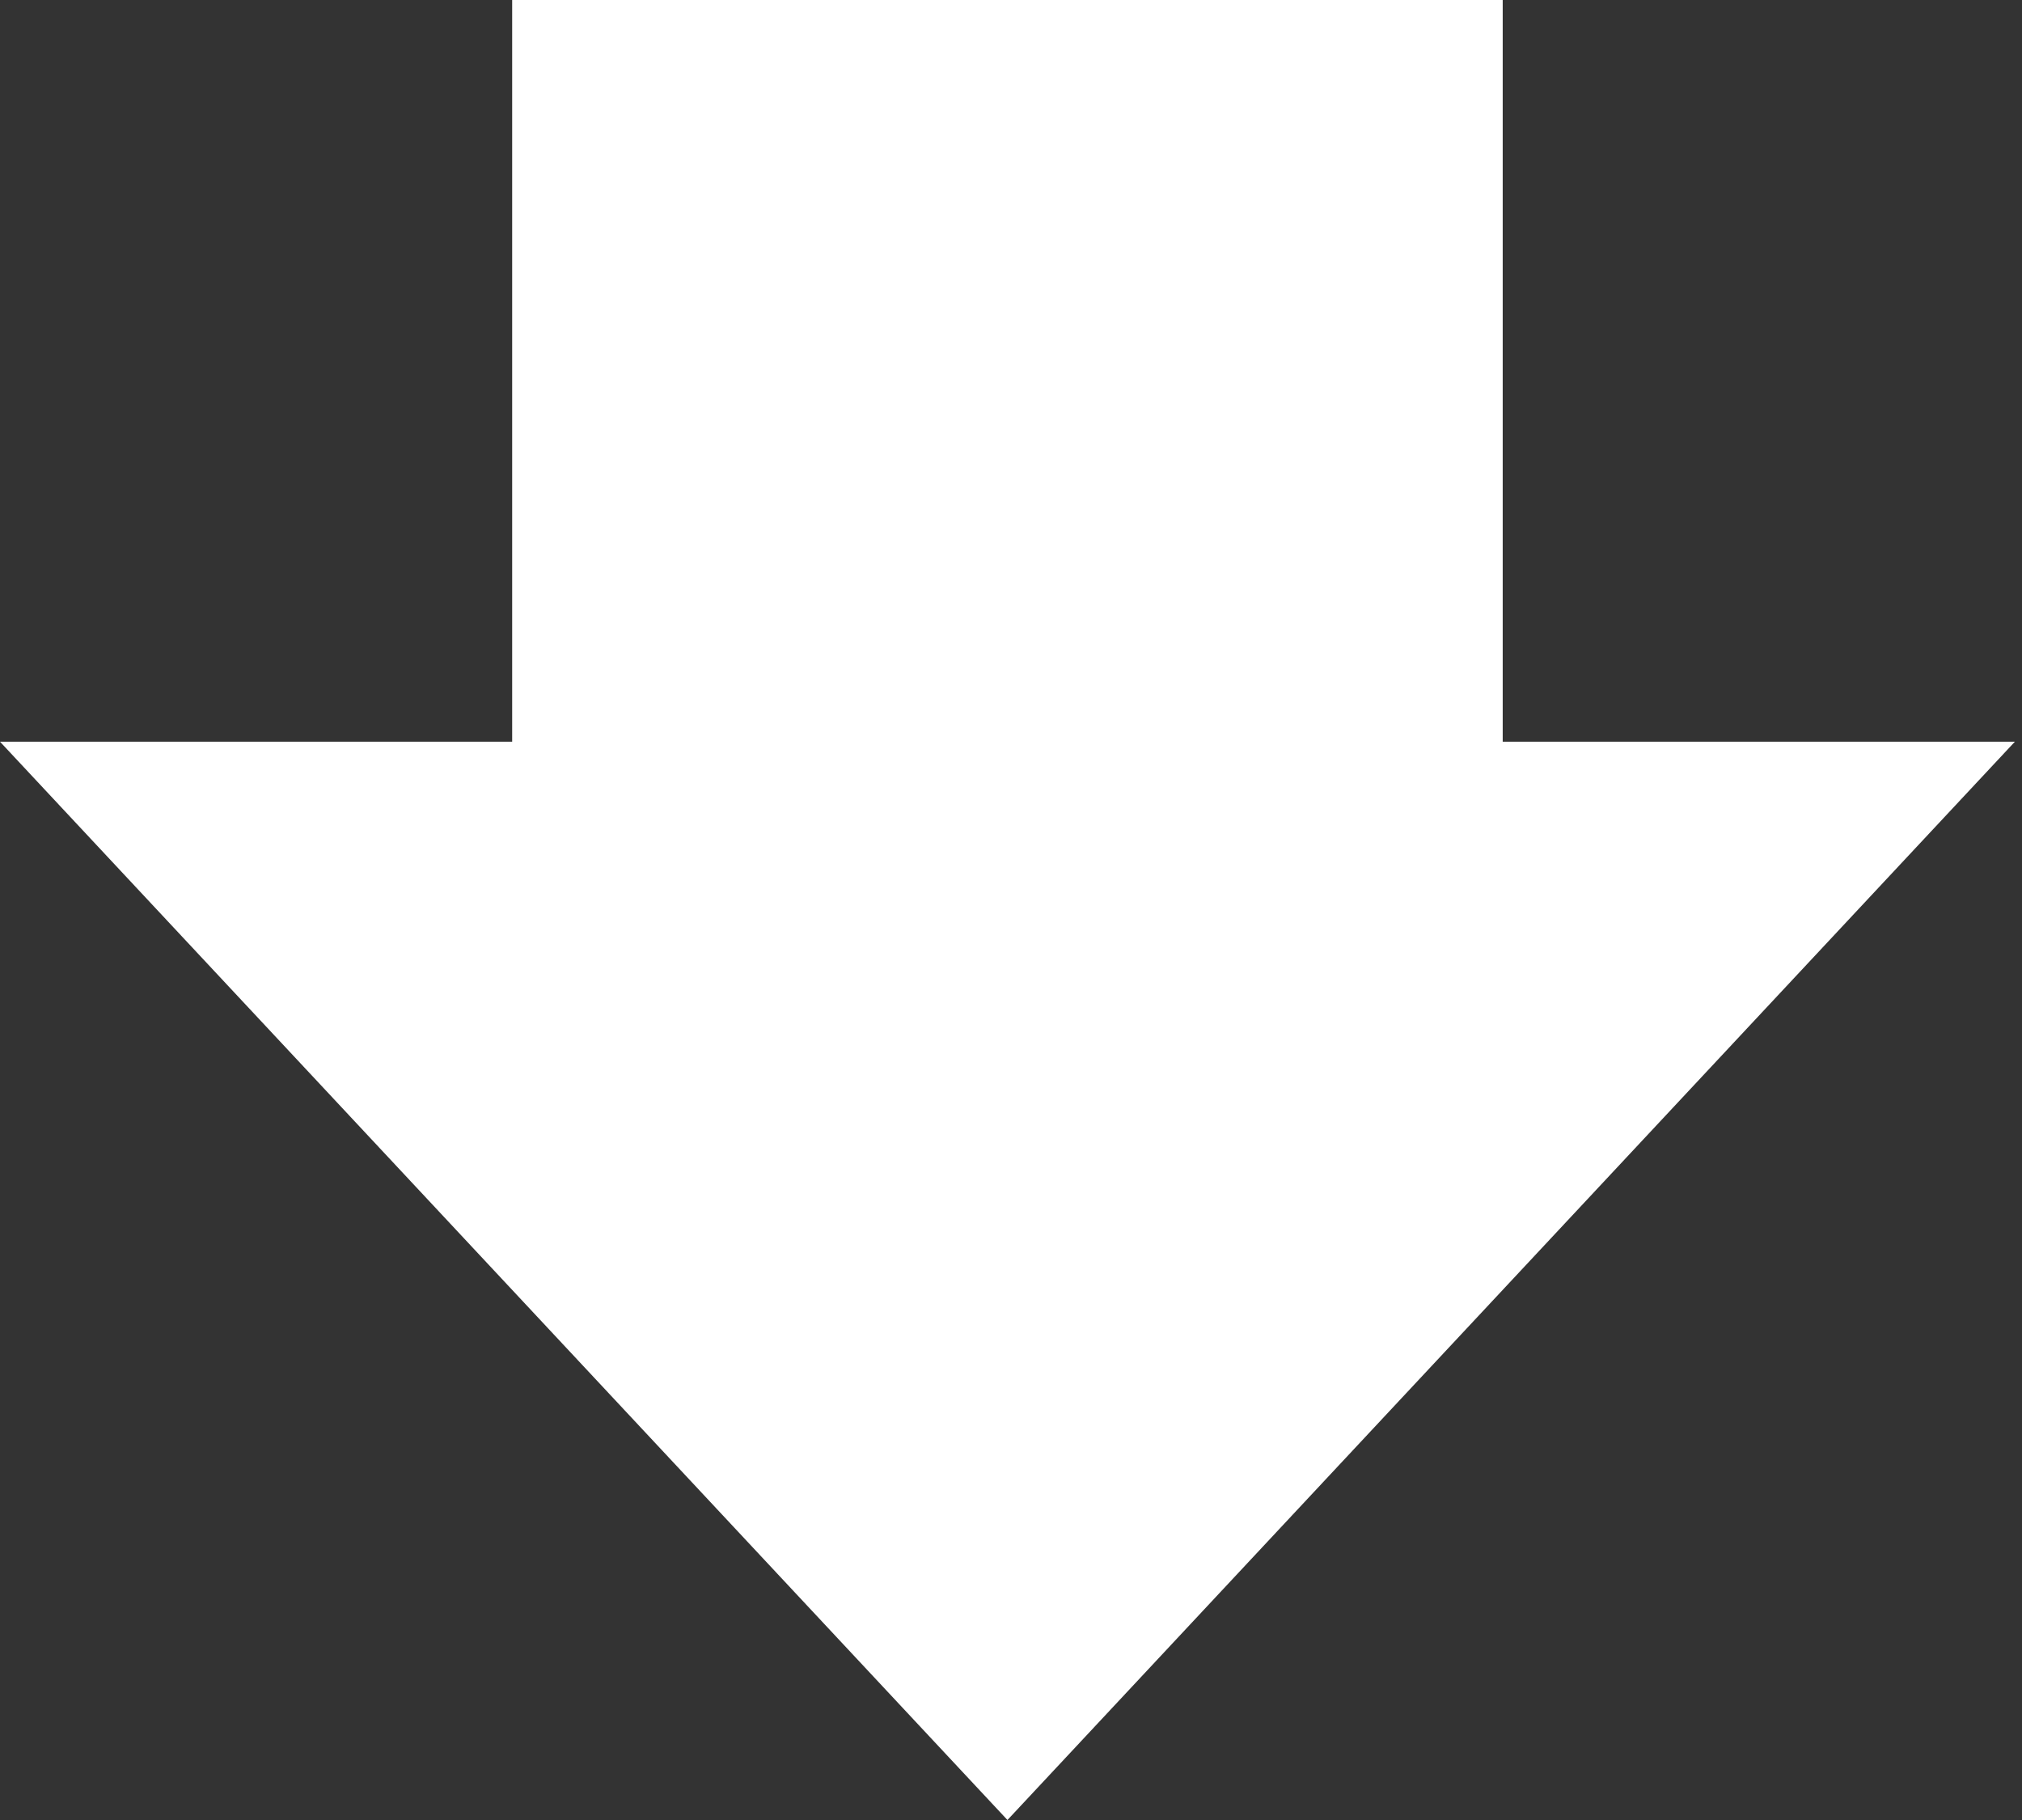
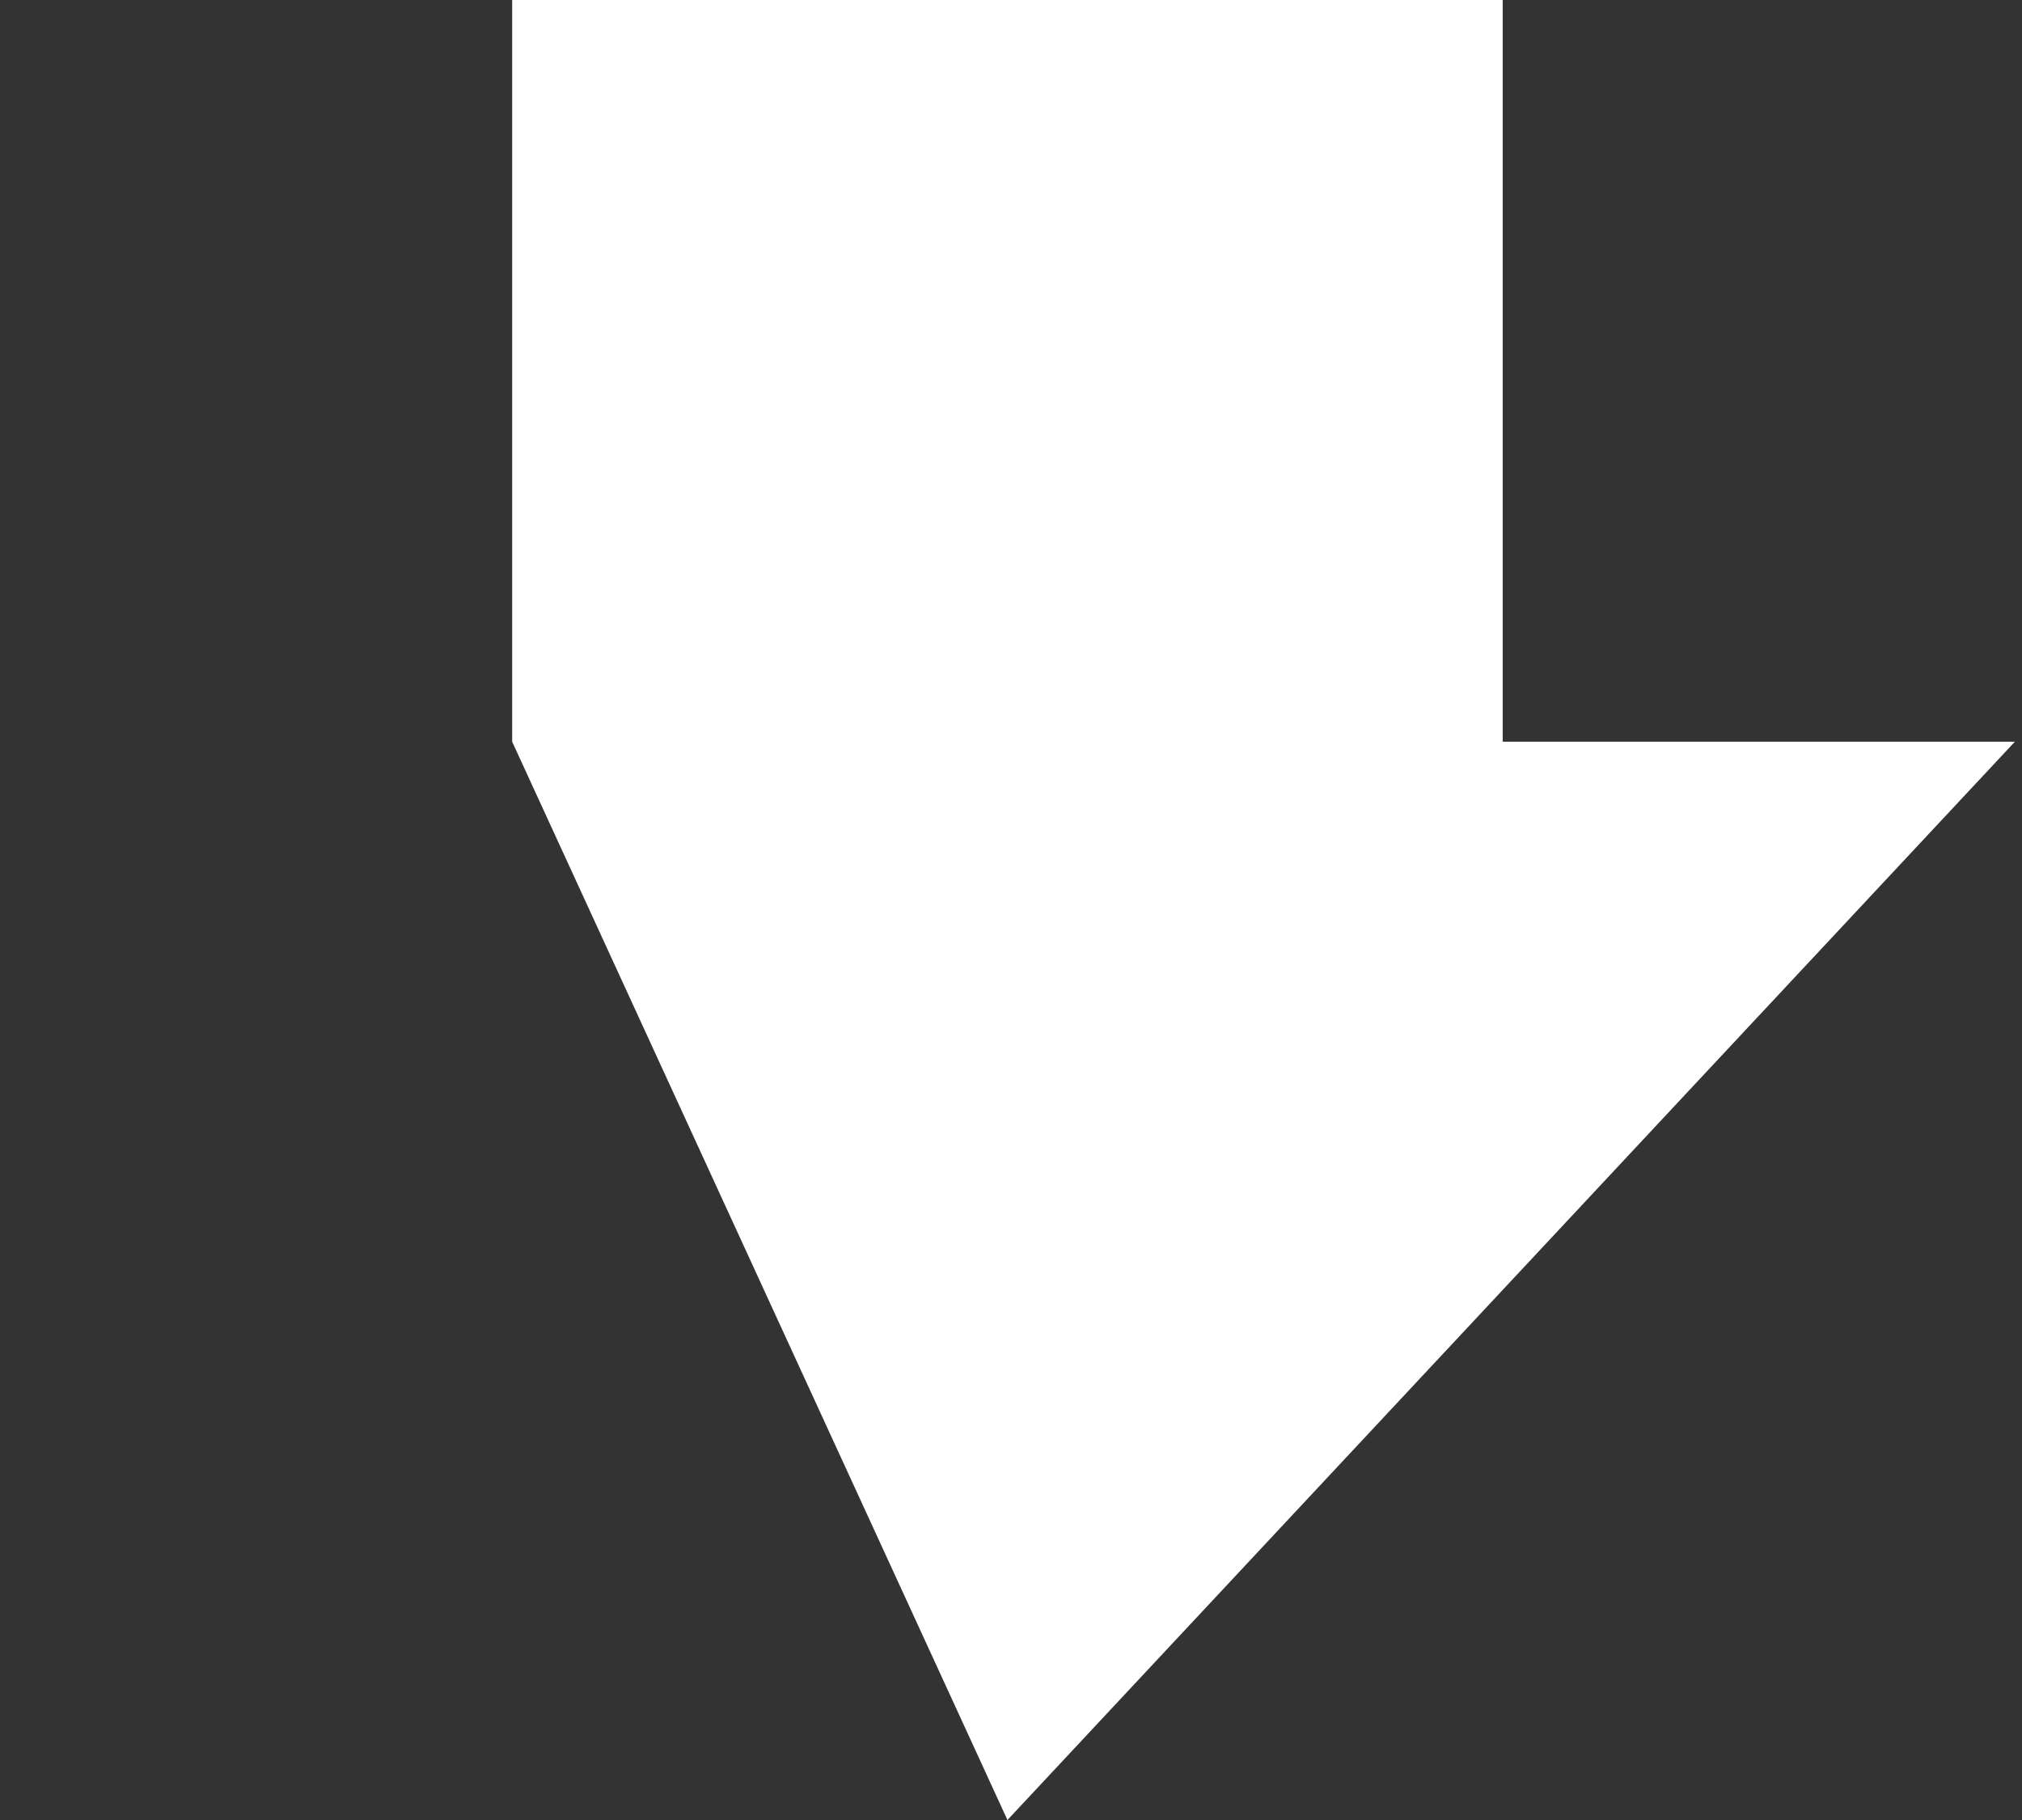
<svg xmlns="http://www.w3.org/2000/svg" width="90" height="81" viewBox="0 0 90 81" fill="none">
  <rect x="0" y="0" width="90" height="81" fill="#333333" stroke="none" />
-   <path fill-rule="evenodd" clip-rule="evenodd" d="M66.886 0H22.797V33.01L0 33.01L44.842 81L89.683 33.01L66.886 33.01V0Z" fill="white" />
+   <path fill-rule="evenodd" clip-rule="evenodd" d="M66.886 0H22.797V33.01L44.842 81L89.683 33.01L66.886 33.01V0Z" fill="white" />
</svg>